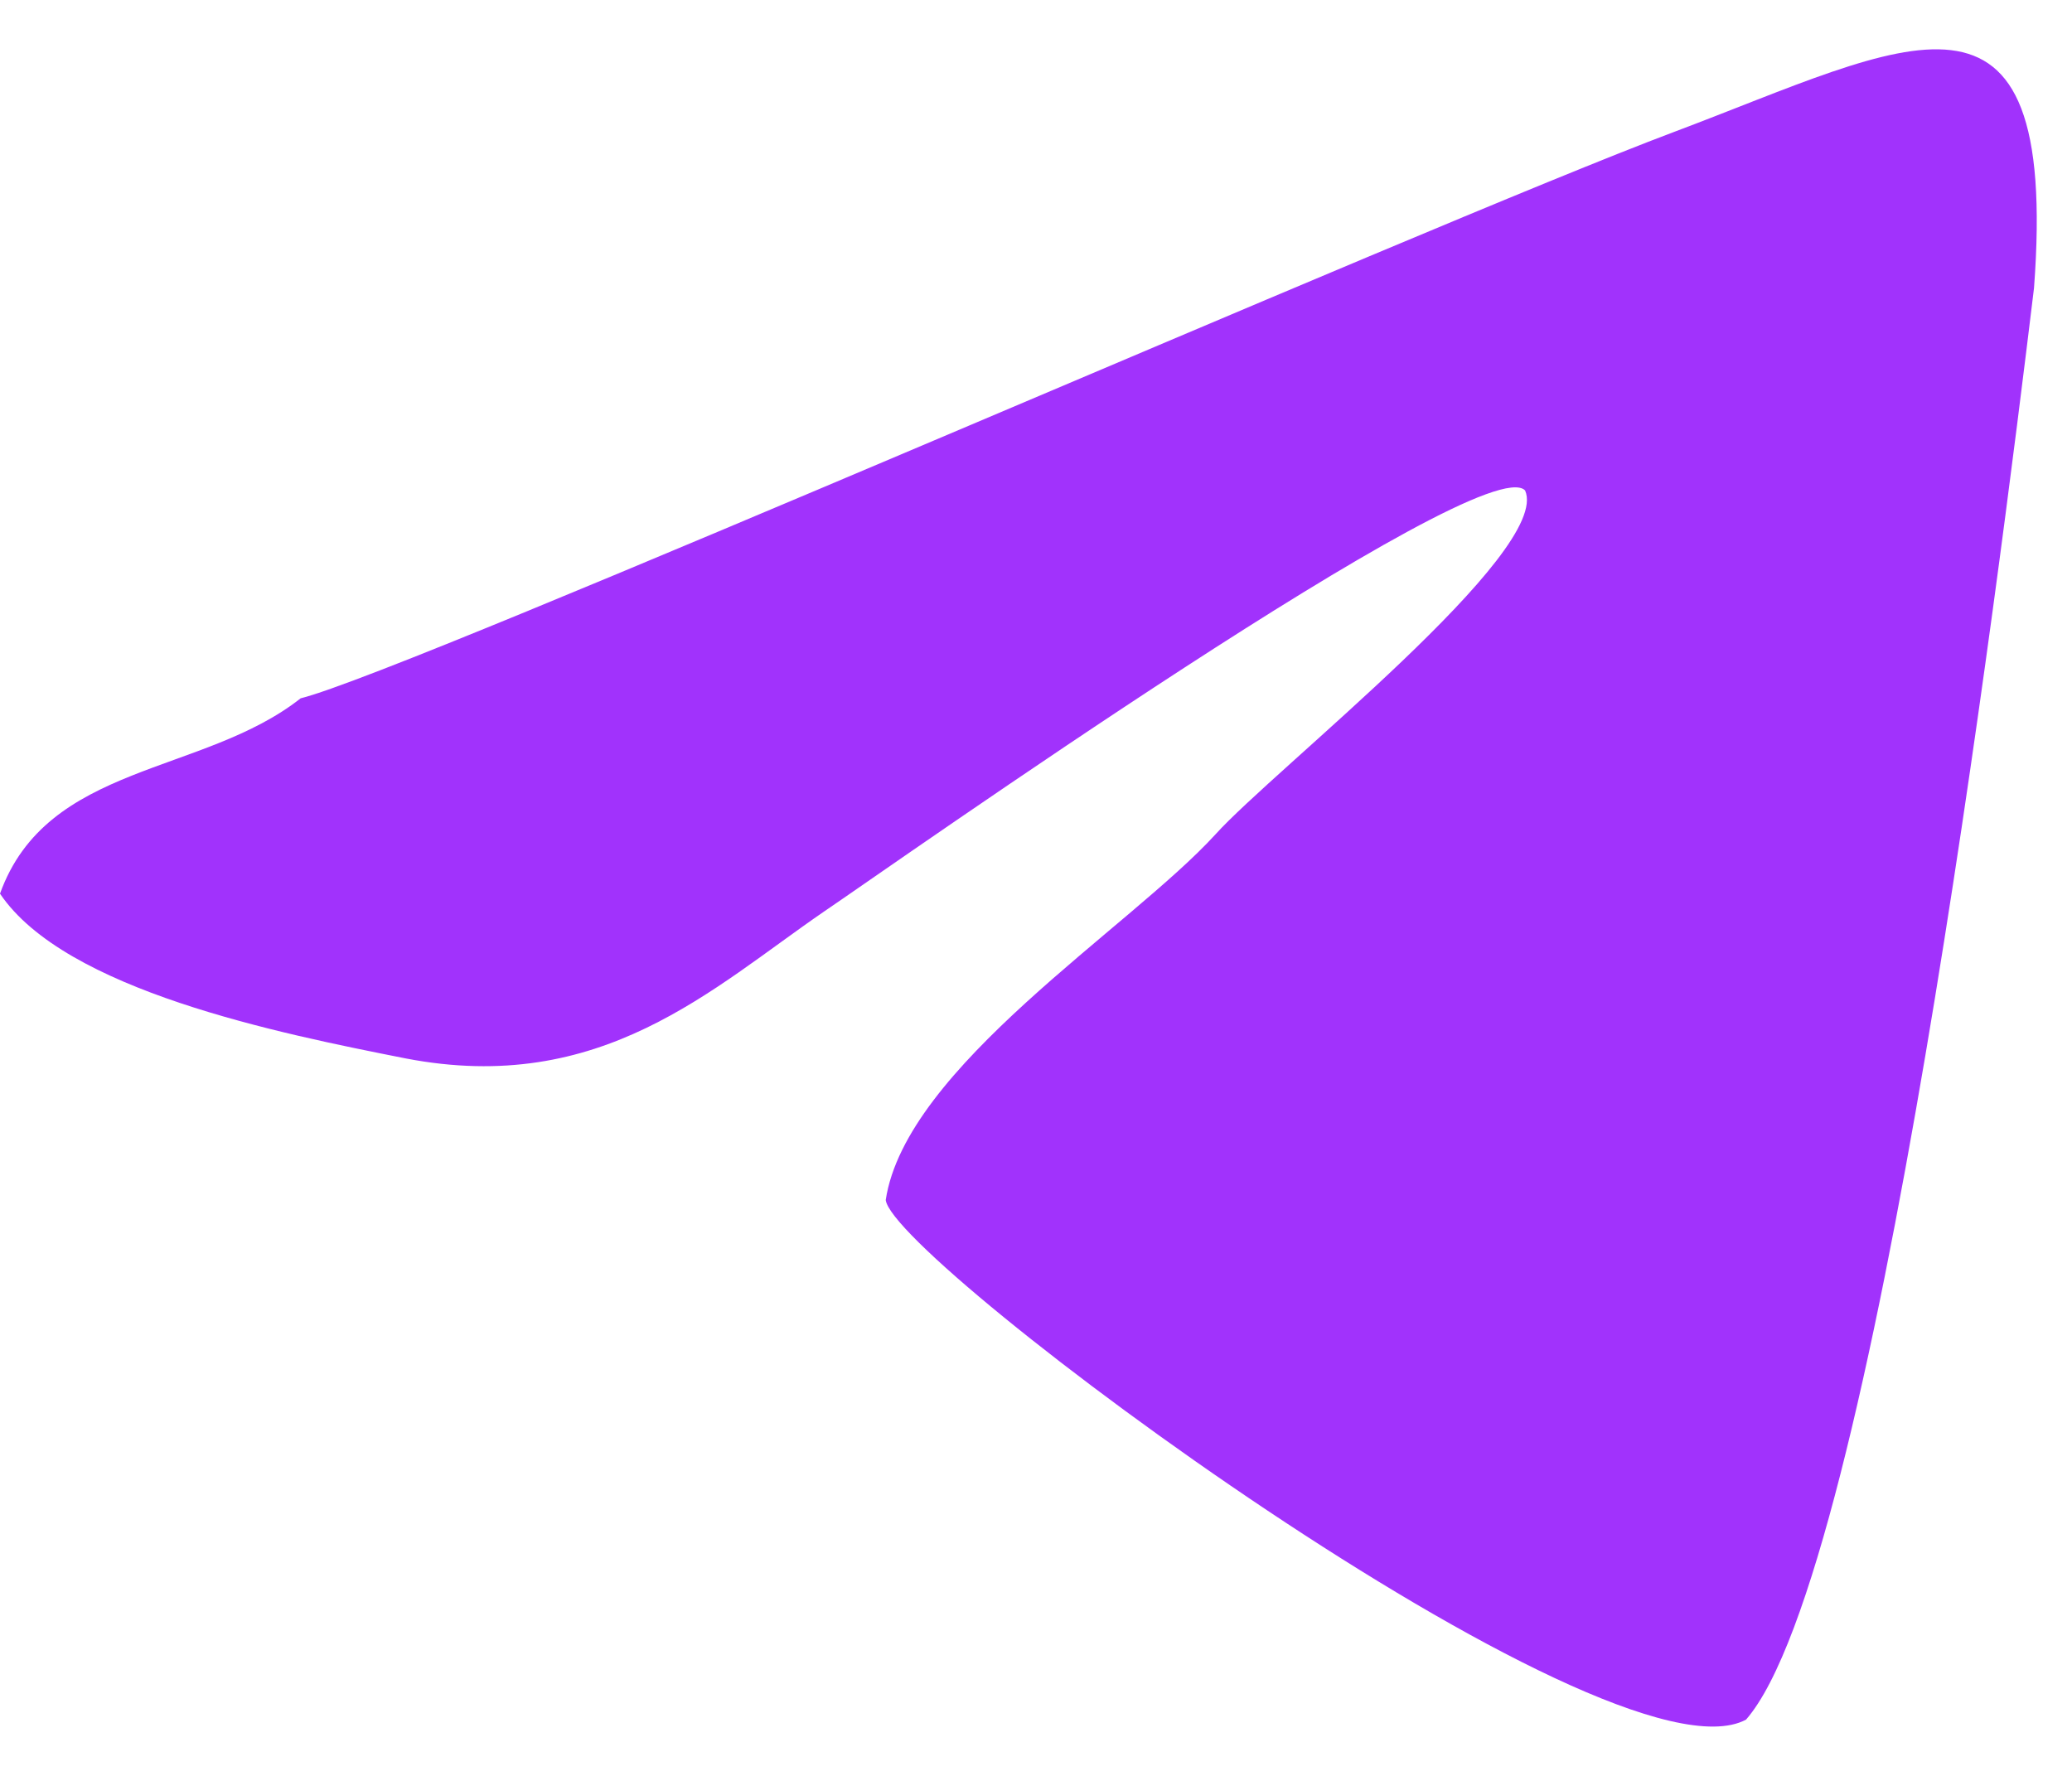
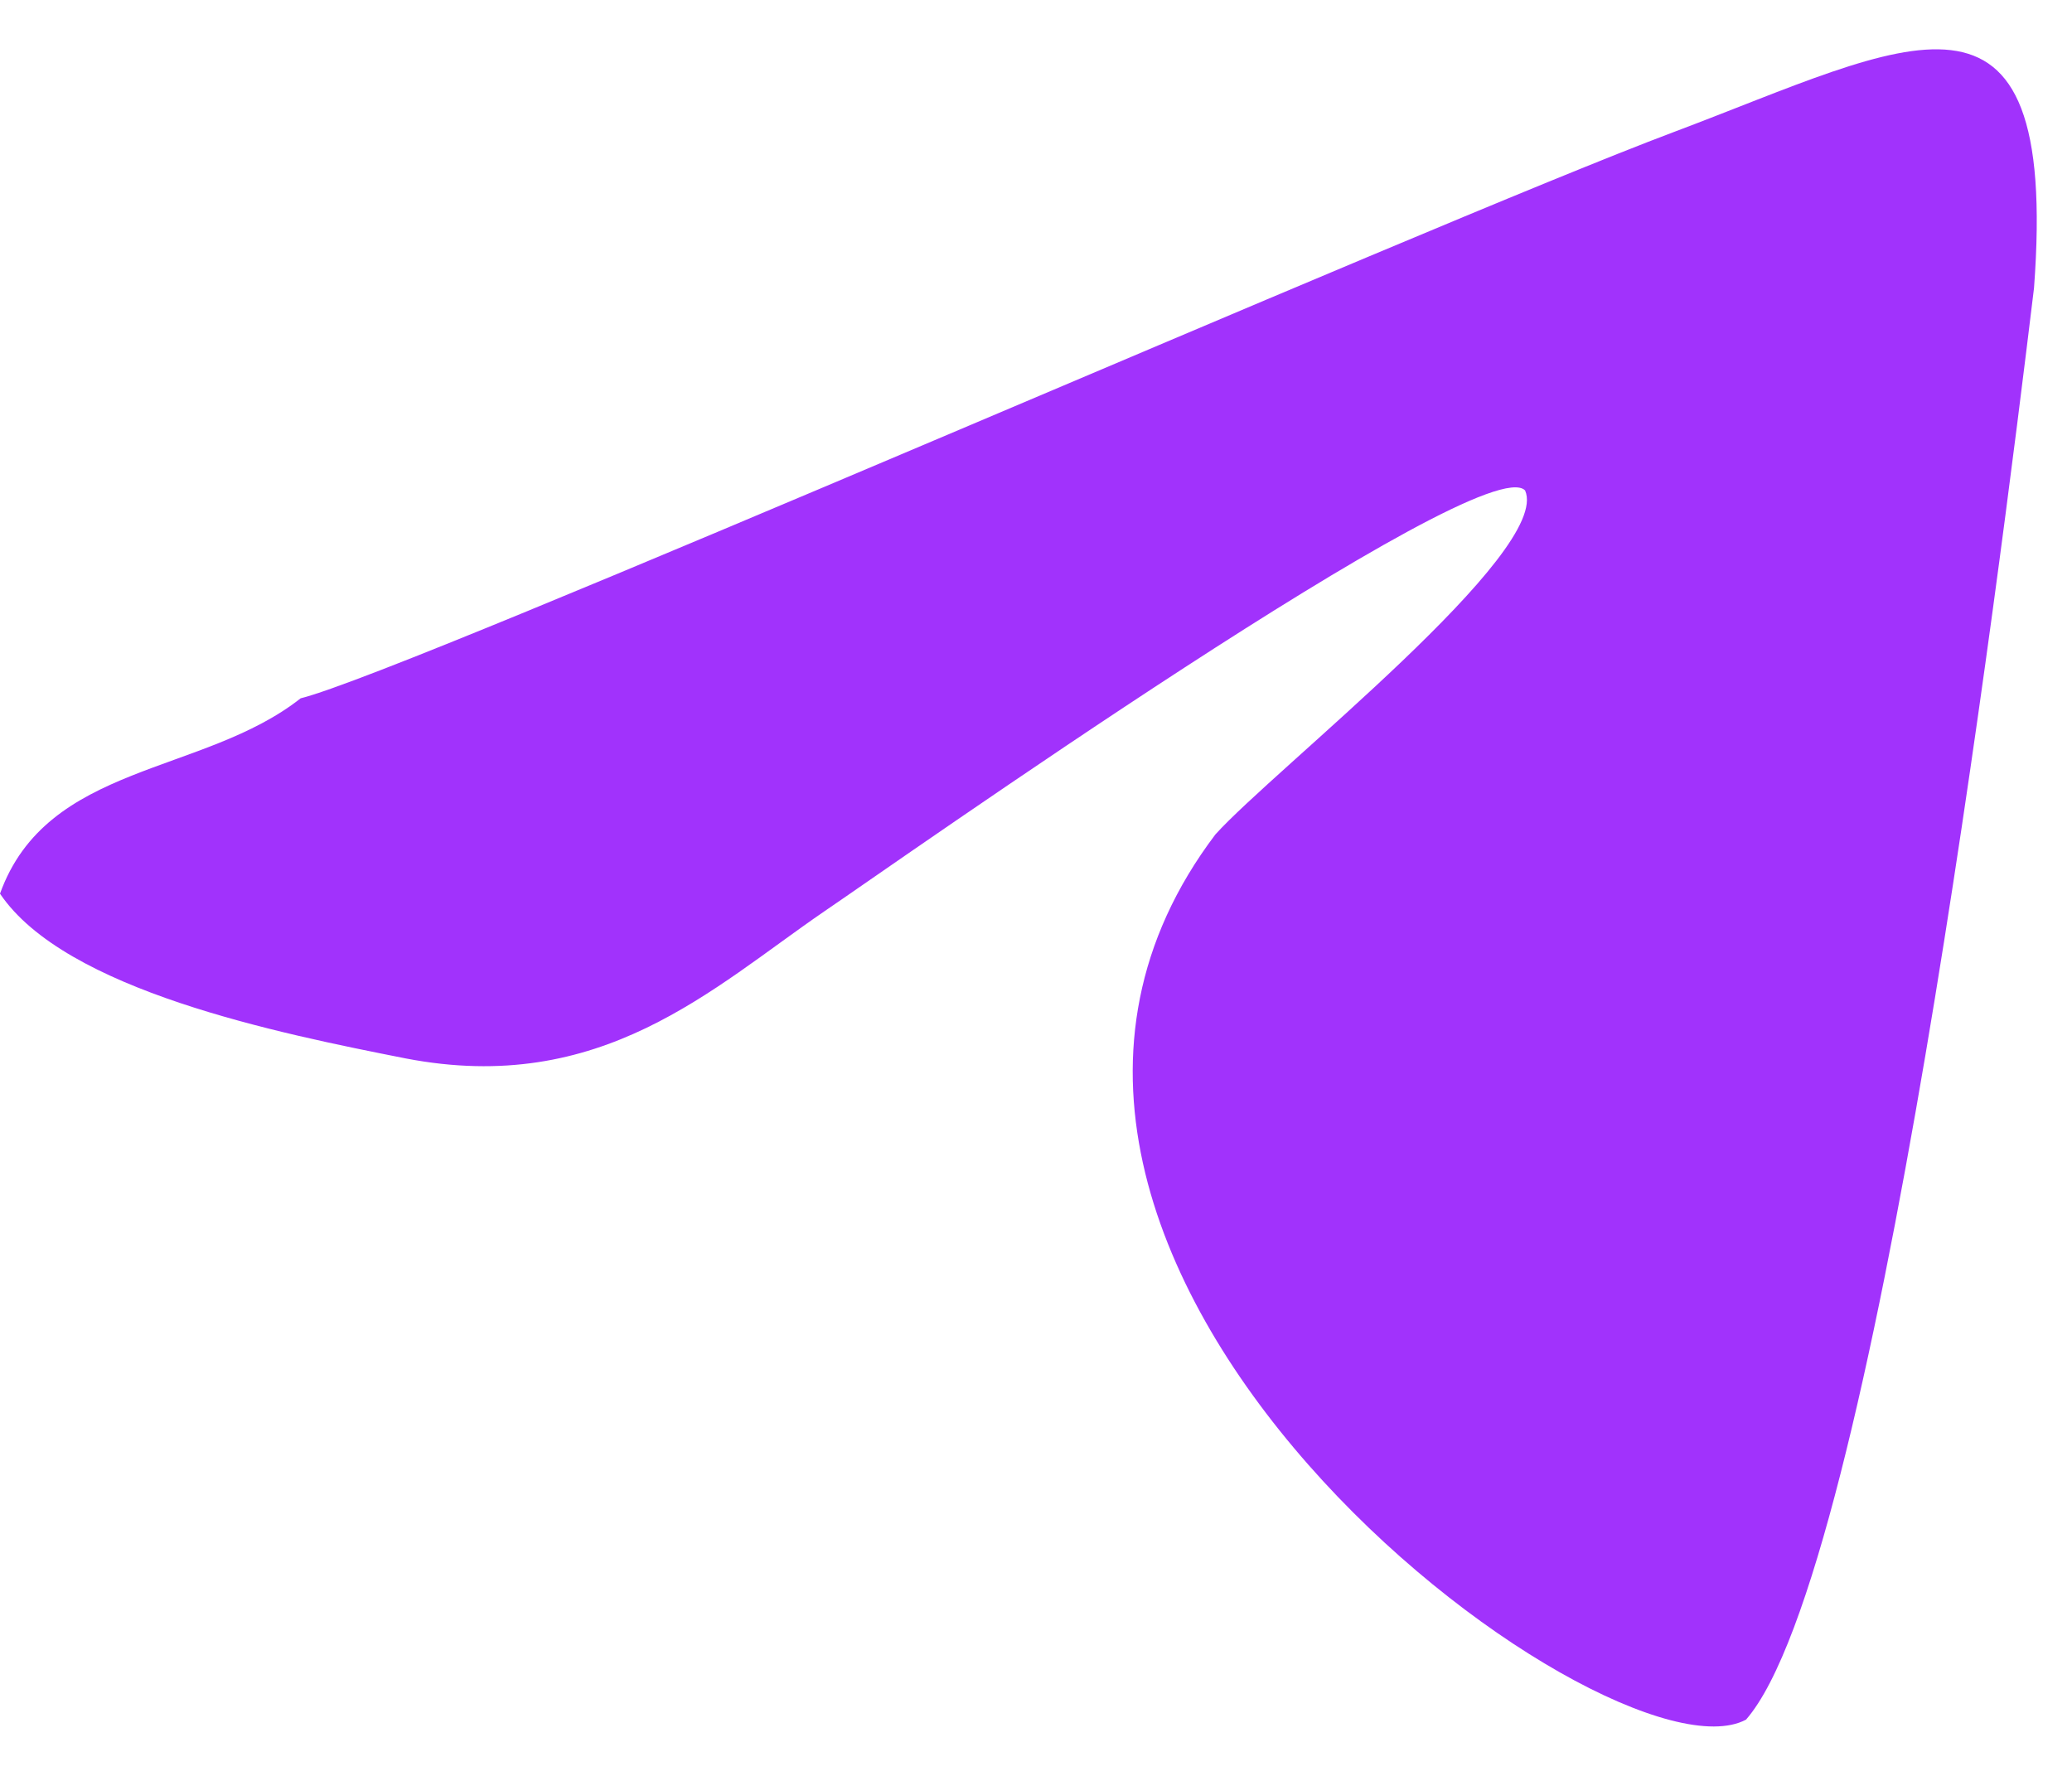
<svg xmlns="http://www.w3.org/2000/svg" width="21" height="18" viewBox="0 0 21 18" fill="none">
-   <path fill-rule="evenodd" clip-rule="evenodd" d="M3.047 7.078C2.056 7.859 0.477 7.732 0 9.058C0.661 10.038 2.827 10.474 4.112 10.728C6.095 11.11 7.214 10.02 8.352 9.239C9.05 8.767 15.034 4.536 15.457 4.971C15.732 5.589 12.905 7.805 12.318 8.458C11.455 9.403 9.179 10.819 8.977 12.163C9.05 12.781 16.301 18.174 17.696 17.43C19 15.94 20.266 5.807 20.615 2.919C20.872 -0.513 19.33 0.449 16.962 1.339C14.447 2.284 4.149 6.806 3.047 7.078Z" fill="#a132fc" />
+   <path fill-rule="evenodd" clip-rule="evenodd" d="M3.047 7.078C2.056 7.859 0.477 7.732 0 9.058C0.661 10.038 2.827 10.474 4.112 10.728C6.095 11.11 7.214 10.02 8.352 9.239C9.05 8.767 15.034 4.536 15.457 4.971C15.732 5.589 12.905 7.805 12.318 8.458C9.05 12.781 16.301 18.174 17.696 17.43C19 15.94 20.266 5.807 20.615 2.919C20.872 -0.513 19.33 0.449 16.962 1.339C14.447 2.284 4.149 6.806 3.047 7.078Z" fill="#a132fc" />
</svg>